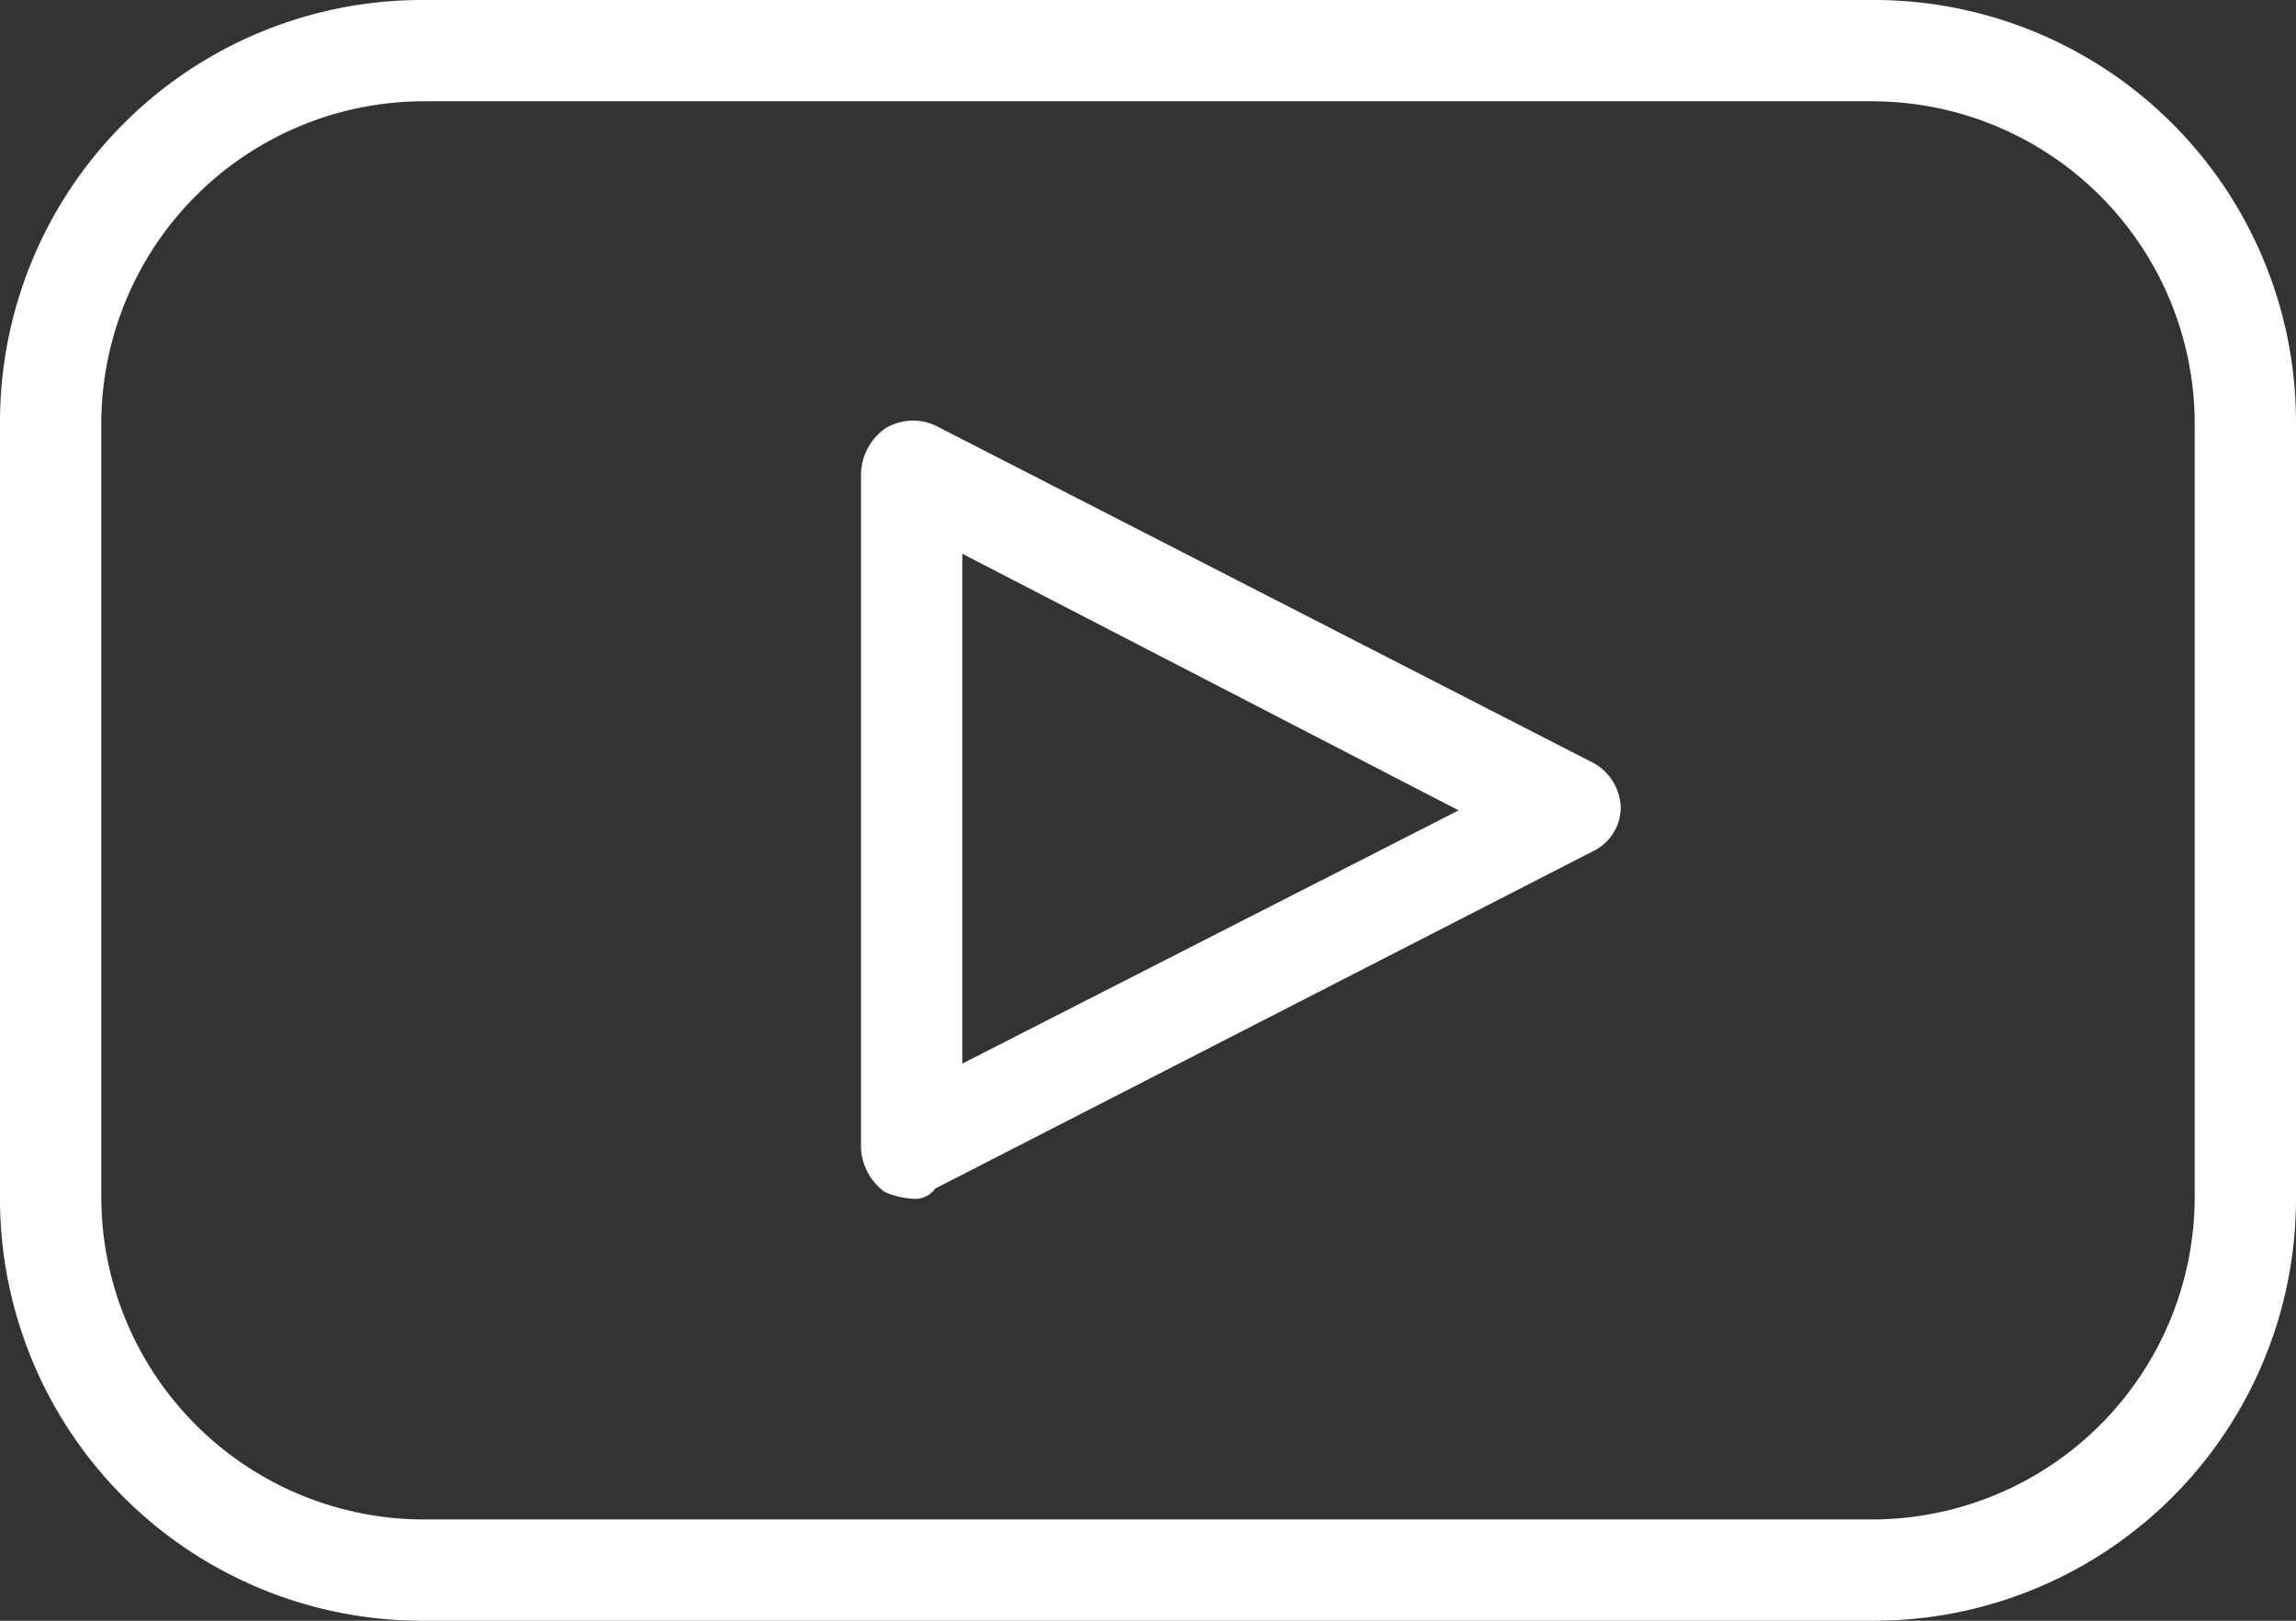
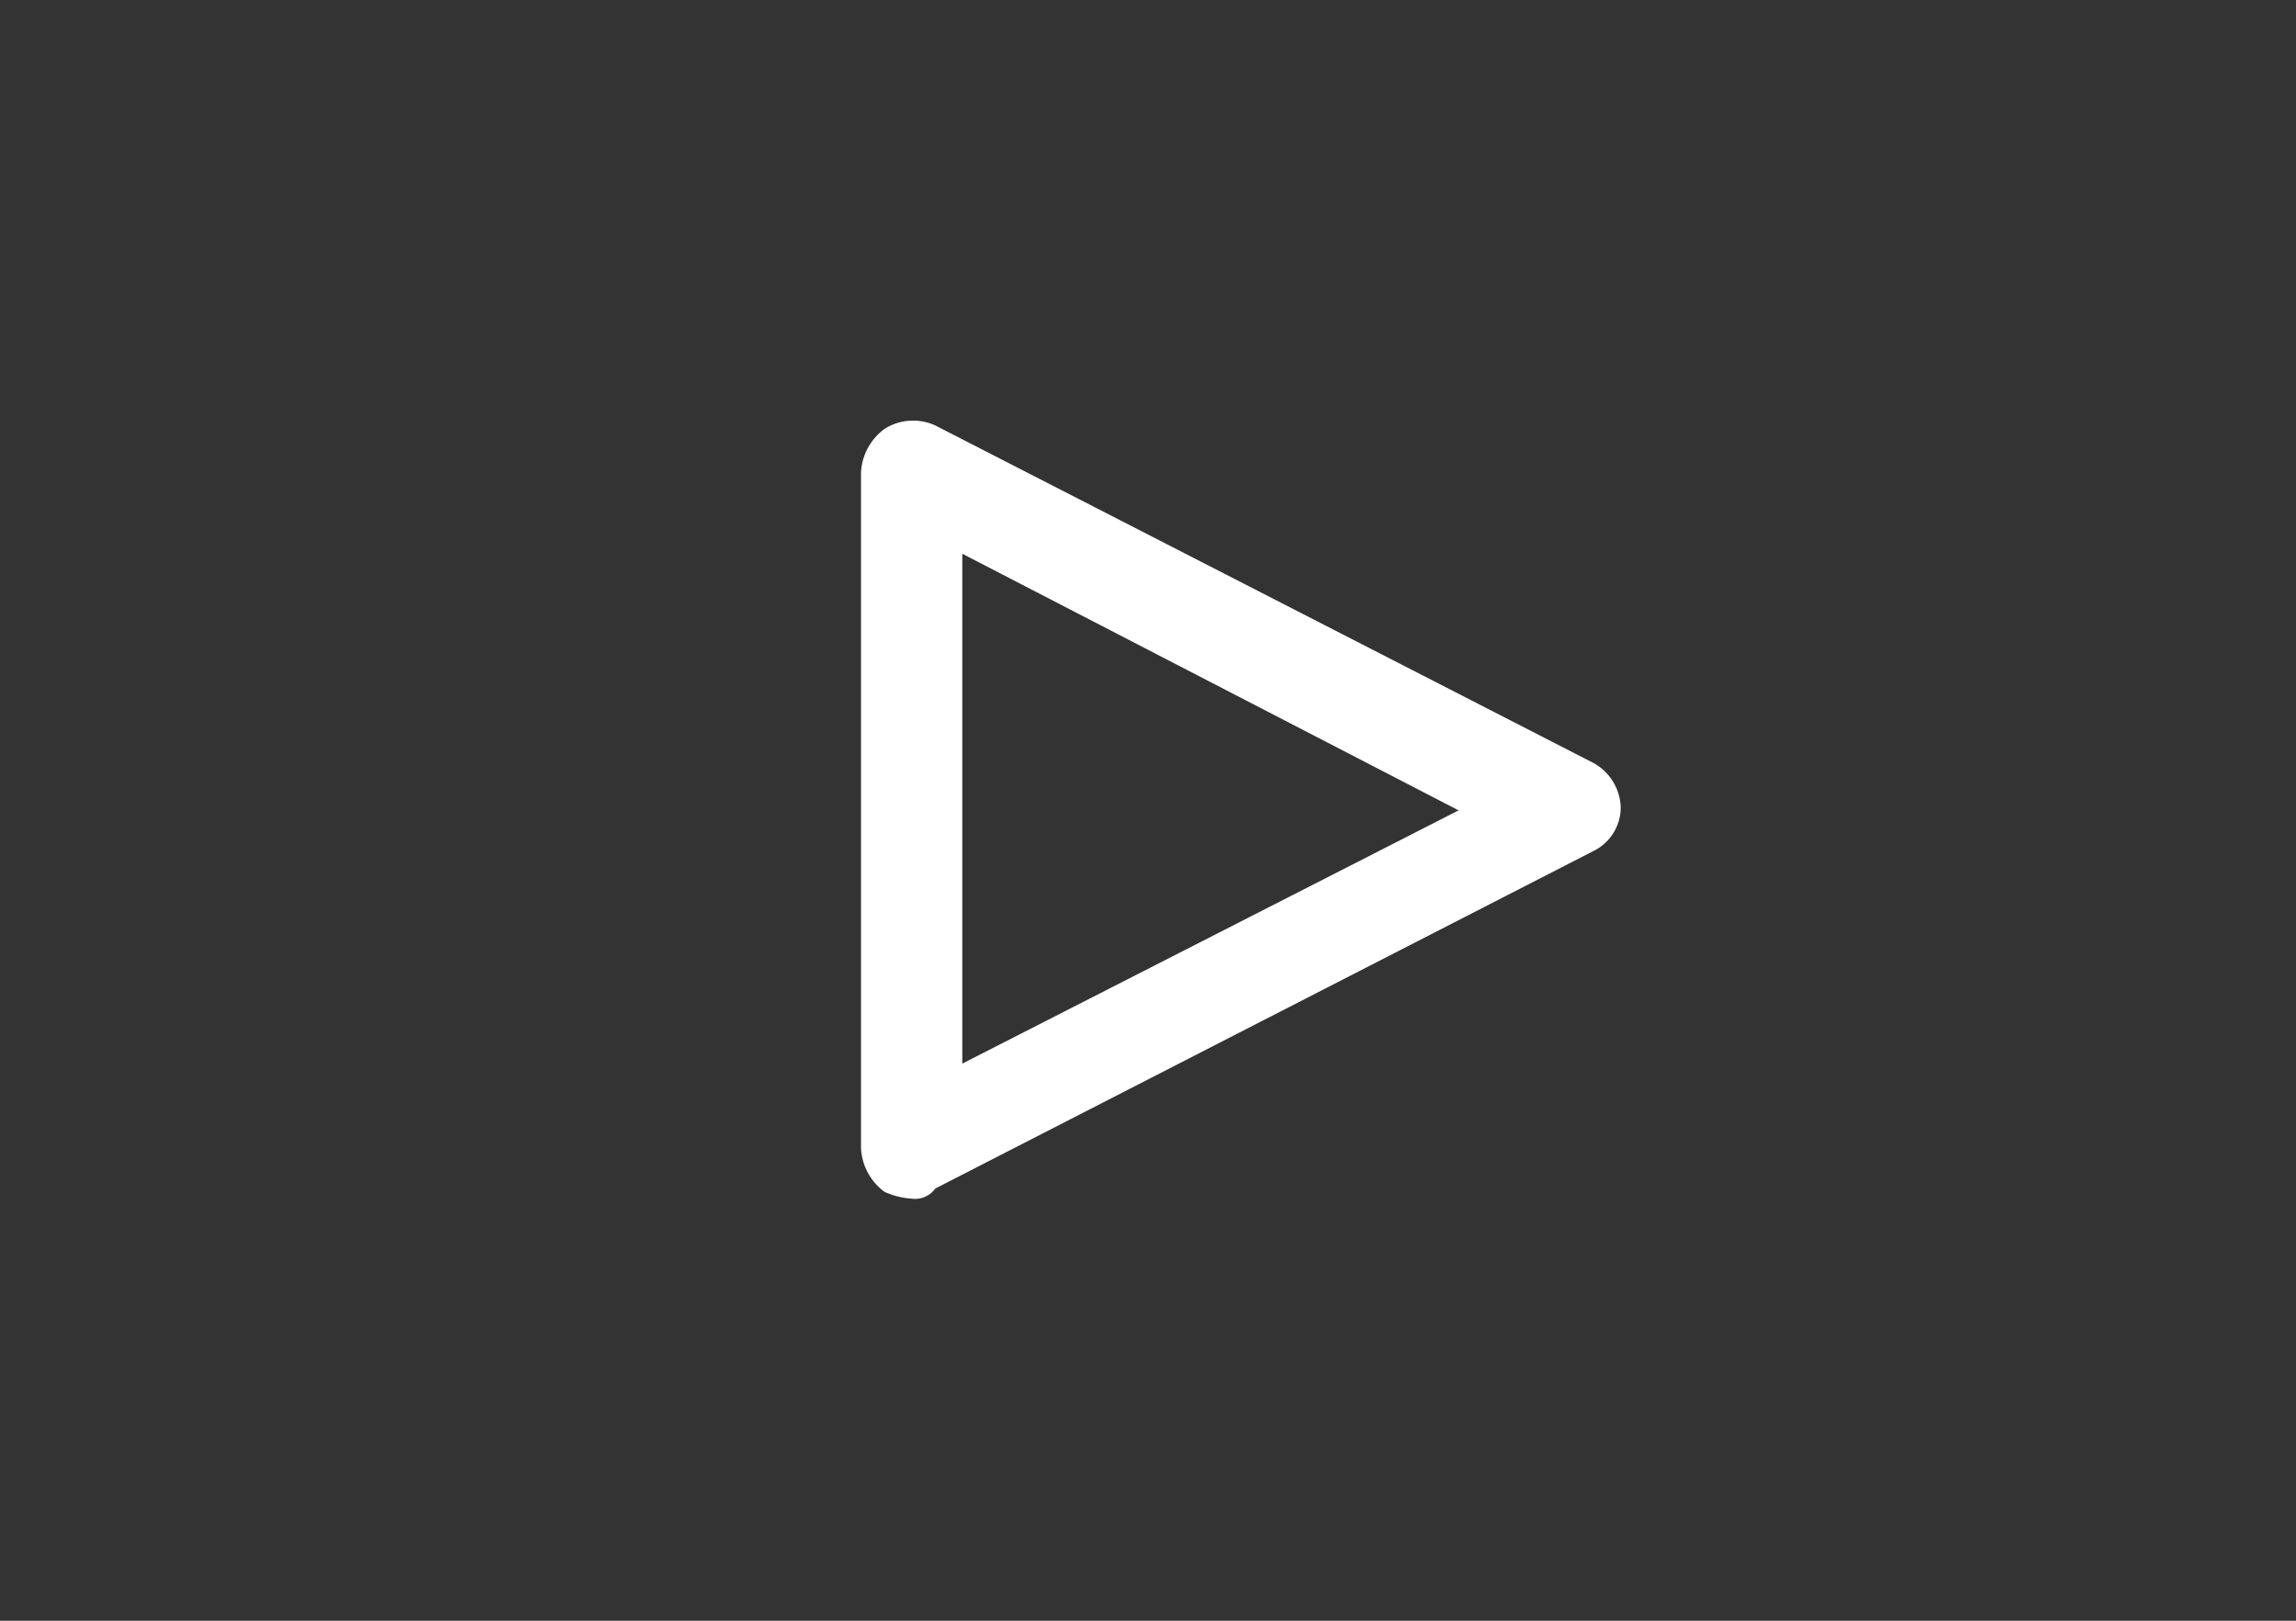
<svg xmlns="http://www.w3.org/2000/svg" viewBox="0 0 68 48">
  <rect x="0" y="0" width="68" height="48" fill="#333333" stroke="none" />
  <path d="M27,35.5a2.35,2.35,0,0,1-.8-.2,1.71,1.71,0,0,1-.7-1.3V14a1.71,1.71,0,0,1,.7-1.3,1.58,1.58,0,0,1,1.5-.1l19.5,10a1.56,1.56,0,0,1,.8,1.3,1.44,1.44,0,0,1-.8,1.3l-19.5,10A.74.74,0,0,1,27,35.5Zm1.5-19.1V31.5L43.2,24Z" style="fill:#fff" />
-   <path d="M55.5,48h-43A12.5,12.5,0,0,1,0,35.5v-23A12.5,12.5,0,0,1,12.5,0h43A12.5,12.5,0,0,1,68,12.5v23A12.5,12.5,0,0,1,55.5,48ZM12.5,3A9.56,9.56,0,0,0,3,12.5v23A9.56,9.56,0,0,0,12.5,45h43A9.56,9.56,0,0,0,65,35.5v-23A9.56,9.56,0,0,0,55.5,3Z" style="fill:#fff" />
</svg>